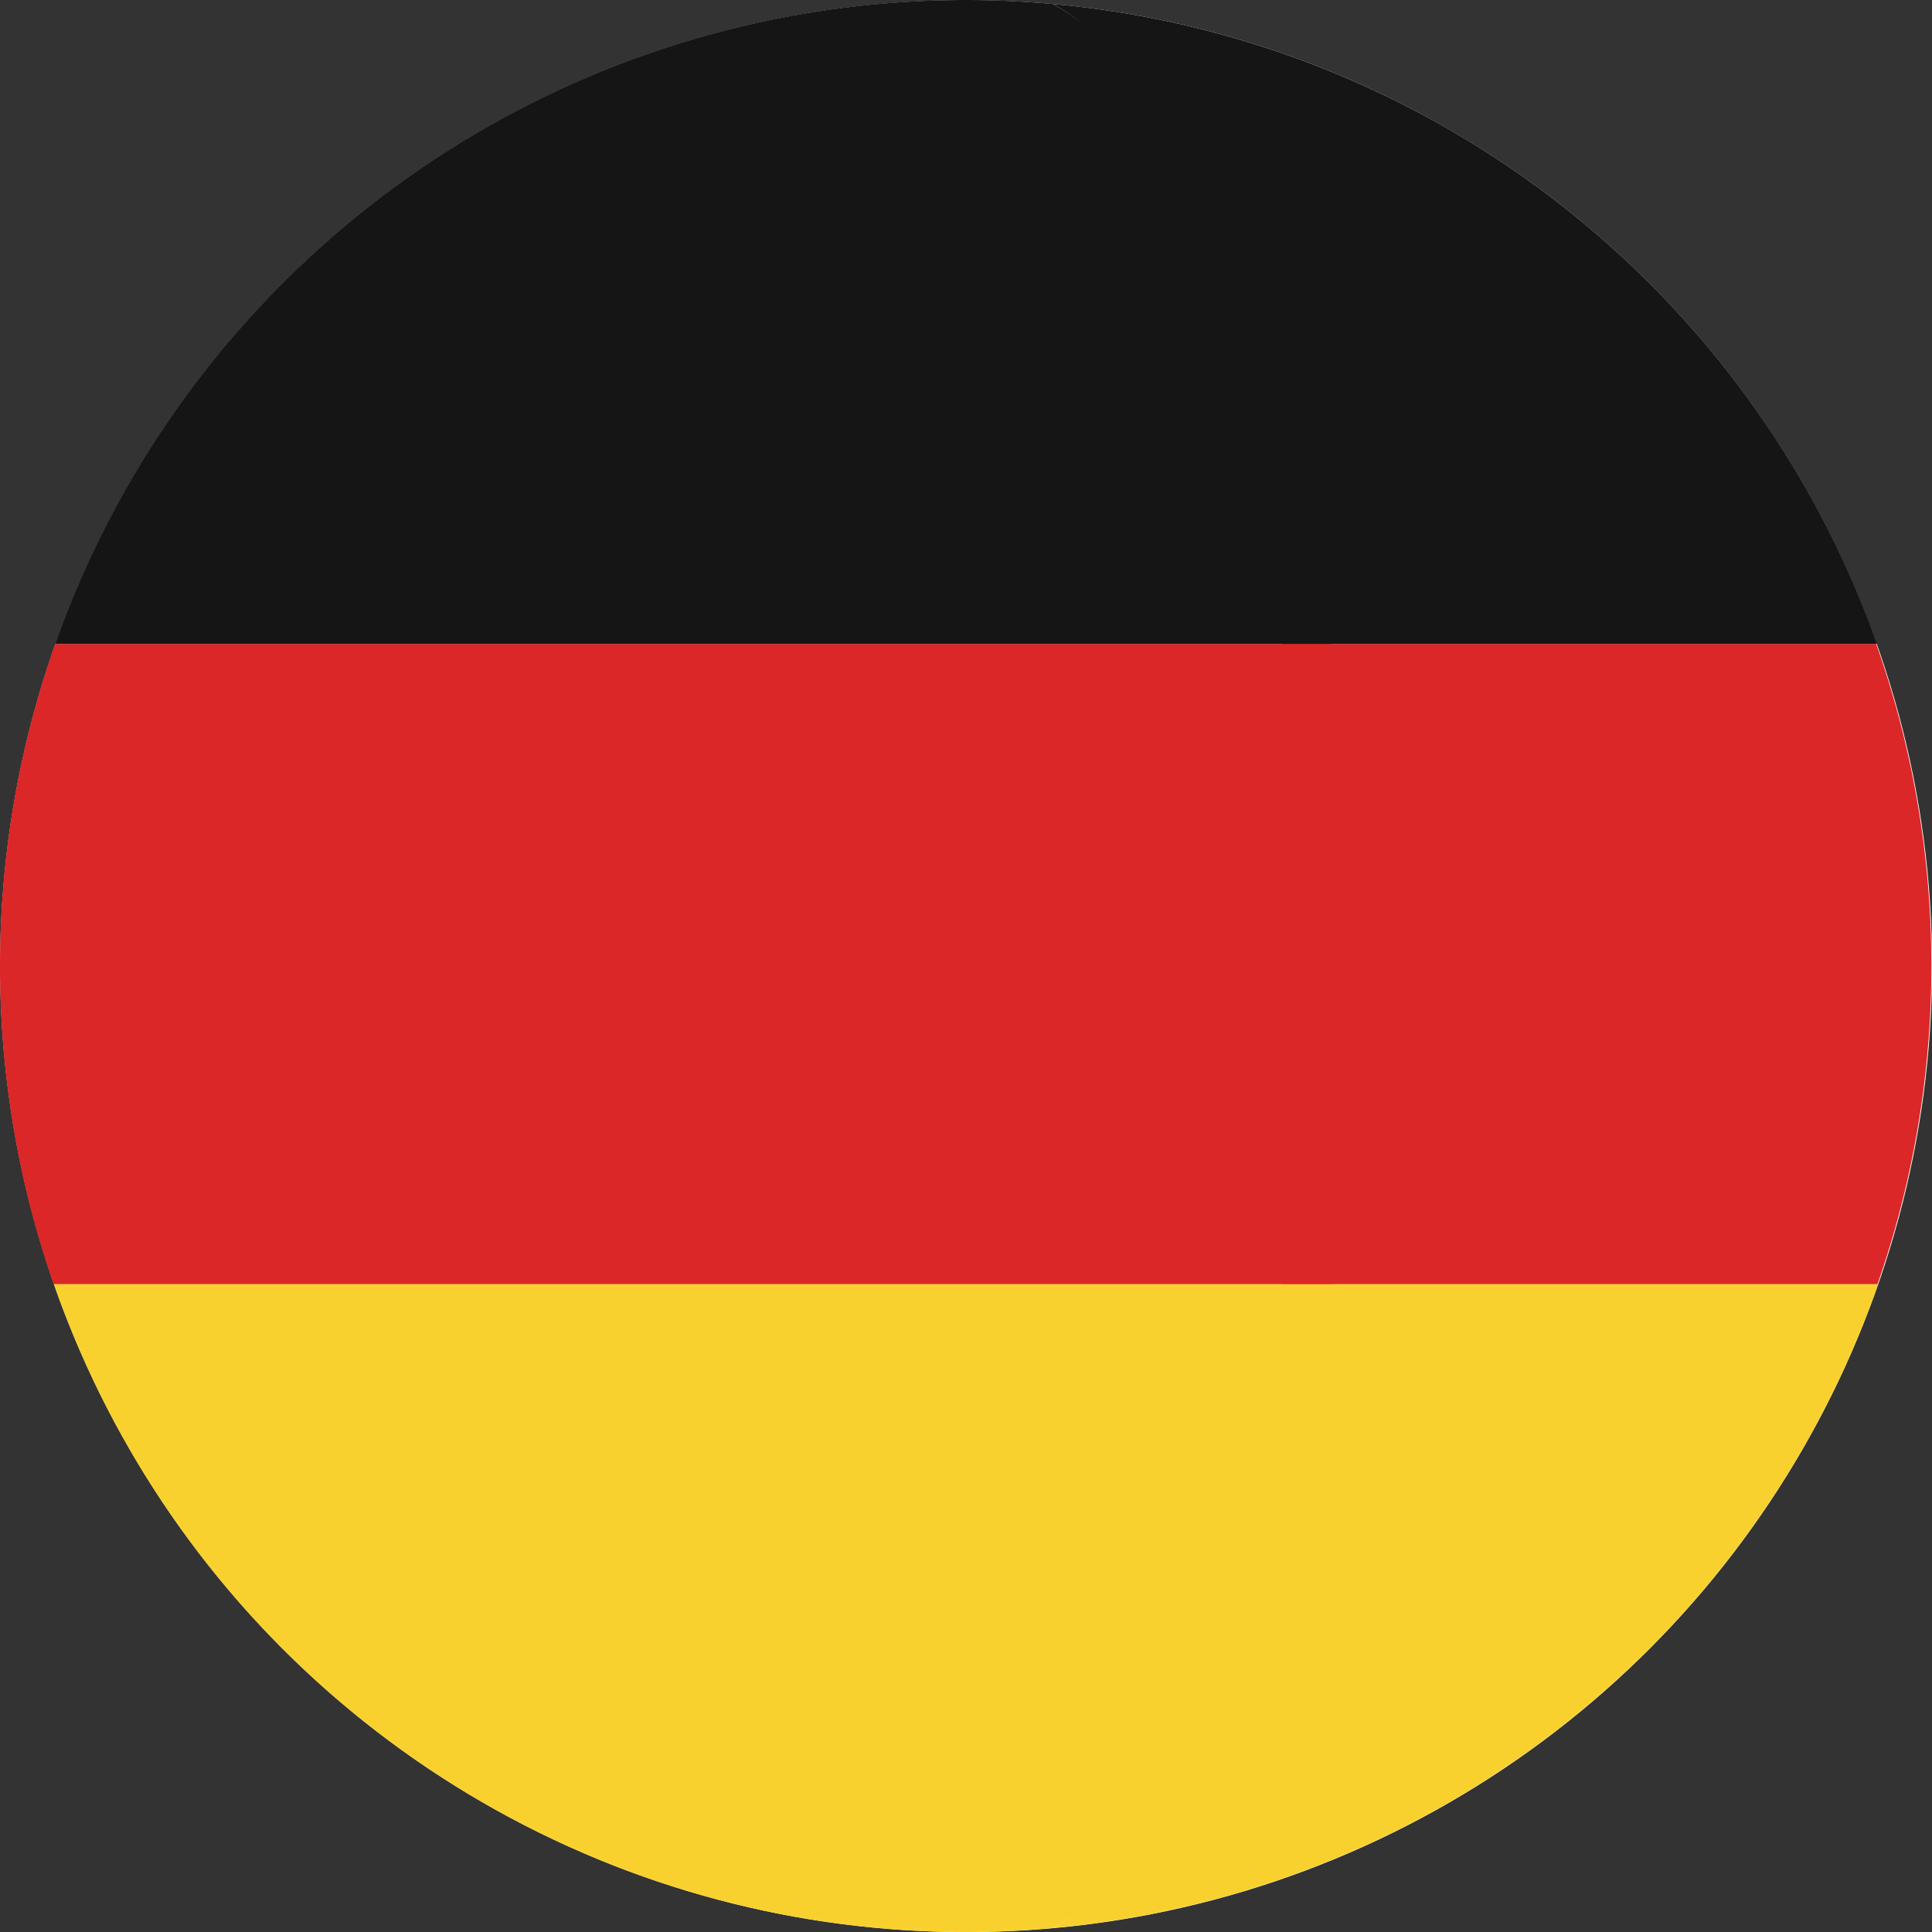
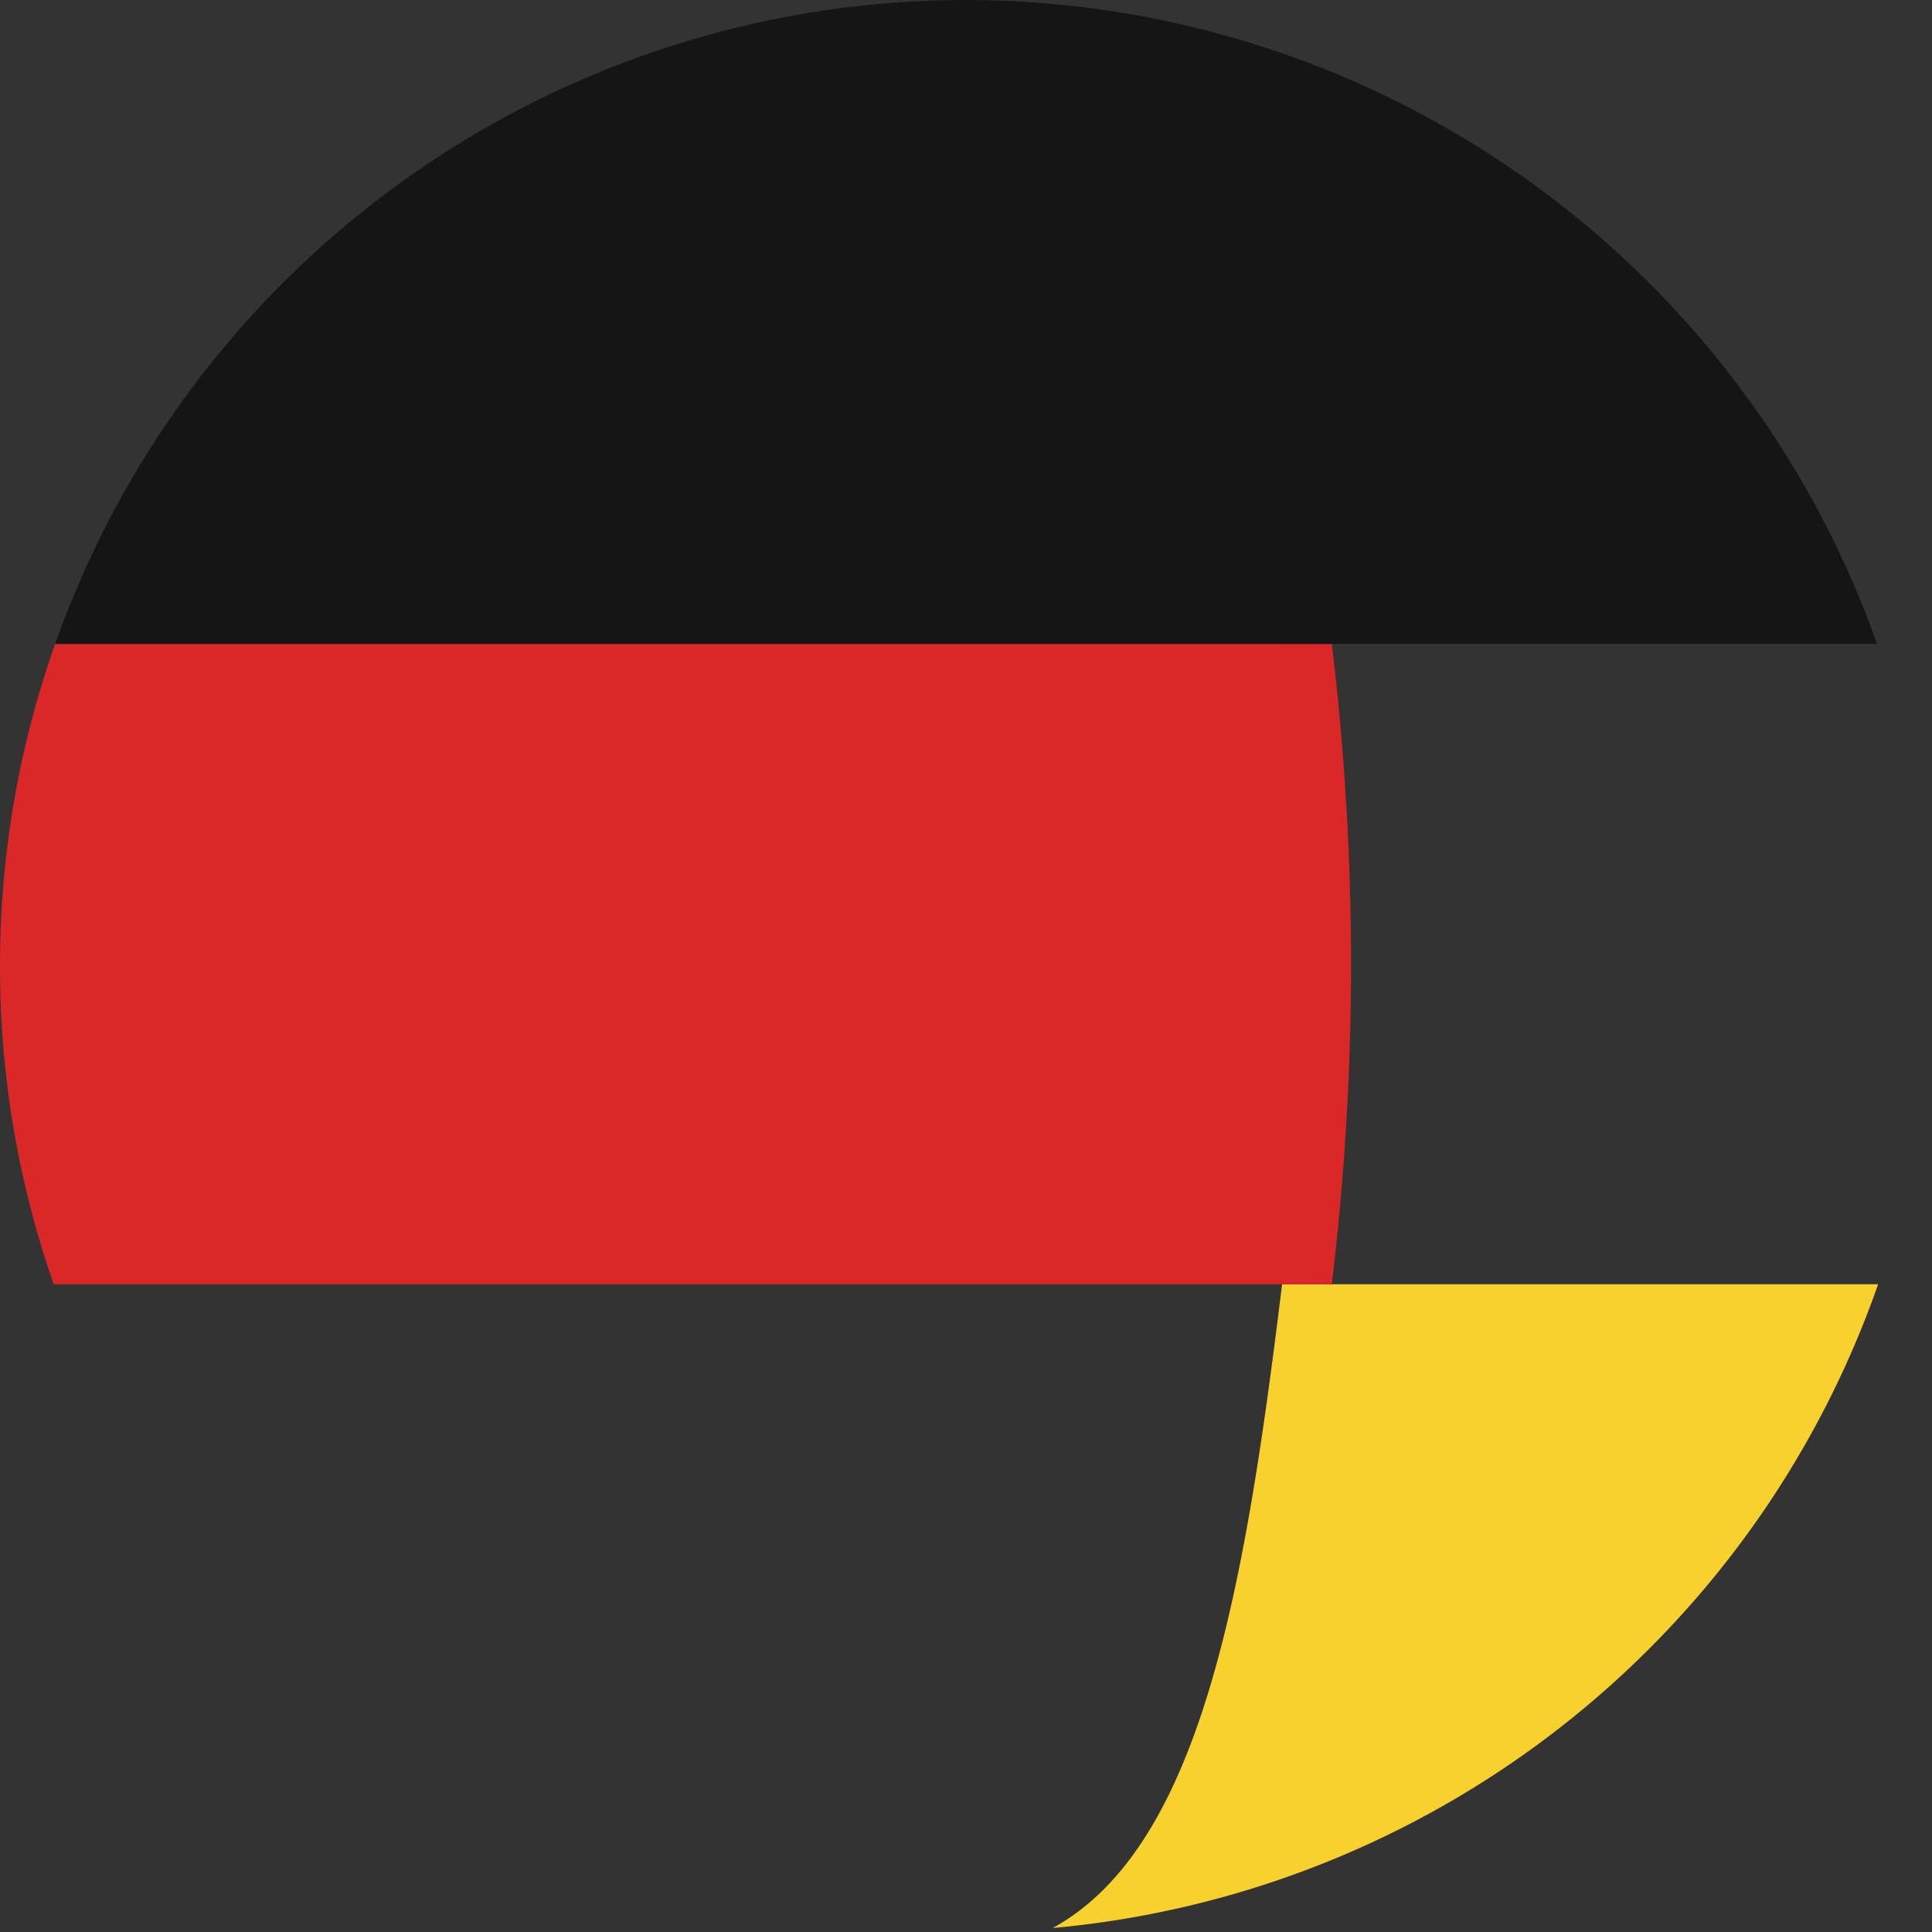
<svg xmlns="http://www.w3.org/2000/svg" id="germany_" data-name="germany " width="18" height="18" viewBox="0 0 18 18">
  <rect x="0" y="0" width="18" height="18" fill="#333333" stroke="none" />
-   <circle id="Ellipse_165" data-name="Ellipse 165" cx="9" cy="9" r="9" transform="translate(0.001 0.001)" fill="#fff" />
-   <path id="Path_2154" data-name="Path 2154" d="M319.763,157.874h-5.545a24.886,24.886,0,0,1,0,5.966h5.552a9.008,9.008,0,0,0-.012-5.966Z" transform="translate(-302.278 -151.875)" fill="#db2727" />
-   <path id="Path_2155" data-name="Path 2155" d="M260.237,6.934h5.545l0-.008A9.006,9.006,0,0,0,258.105.972C259.483,1.727,259.885,4.12,260.237,6.934Z" transform="translate(-248.297 -0.935)" fill="#151515" />
+   <path id="Path_2155" data-name="Path 2155" d="M260.237,6.934h5.545l0-.008A9.006,9.006,0,0,0,258.105.972Z" transform="translate(-248.297 -0.935)" fill="#151515" />
  <path id="Path_2156" data-name="Path 2156" d="M258.109,320.866a9.006,9.006,0,0,0,7.681-5.972l.009-.026h-5.553C259.9,317.7,259.492,320.107,258.109,320.866Z" transform="translate(-248.301 -302.903)" fill="#f8d12e" />
  <path id="Path_2157" data-name="Path 2157" d="M0,160.874a8.983,8.983,0,0,0,.5,2.965H12.408a24.885,24.885,0,0,0,0-5.966H.514A8.981,8.981,0,0,0,0,160.874Z" transform="translate(0 -151.874)" fill="#db2727" />
  <path id="Path_2158" data-name="Path 2158" d="M13.533,5.991l0,.008H25.42C25.067,3.185,24.2.792,22.824.037,22.558.013,22.288,0,22.016,0A9,9,0,0,0,13.533,5.991Z" transform="translate(-13.016)" fill="#151515" />
-   <path id="Path_2159" data-name="Path 2159" d="M25.125,314.868H13.219l.009.026a9,9,0,0,0,8.489,6.009c.273,0,.542-.013.808-.037C23.908,320.107,24.776,317.7,25.125,314.868Z" transform="translate(-12.717 -302.903)" fill="#f8d12e" />
</svg>